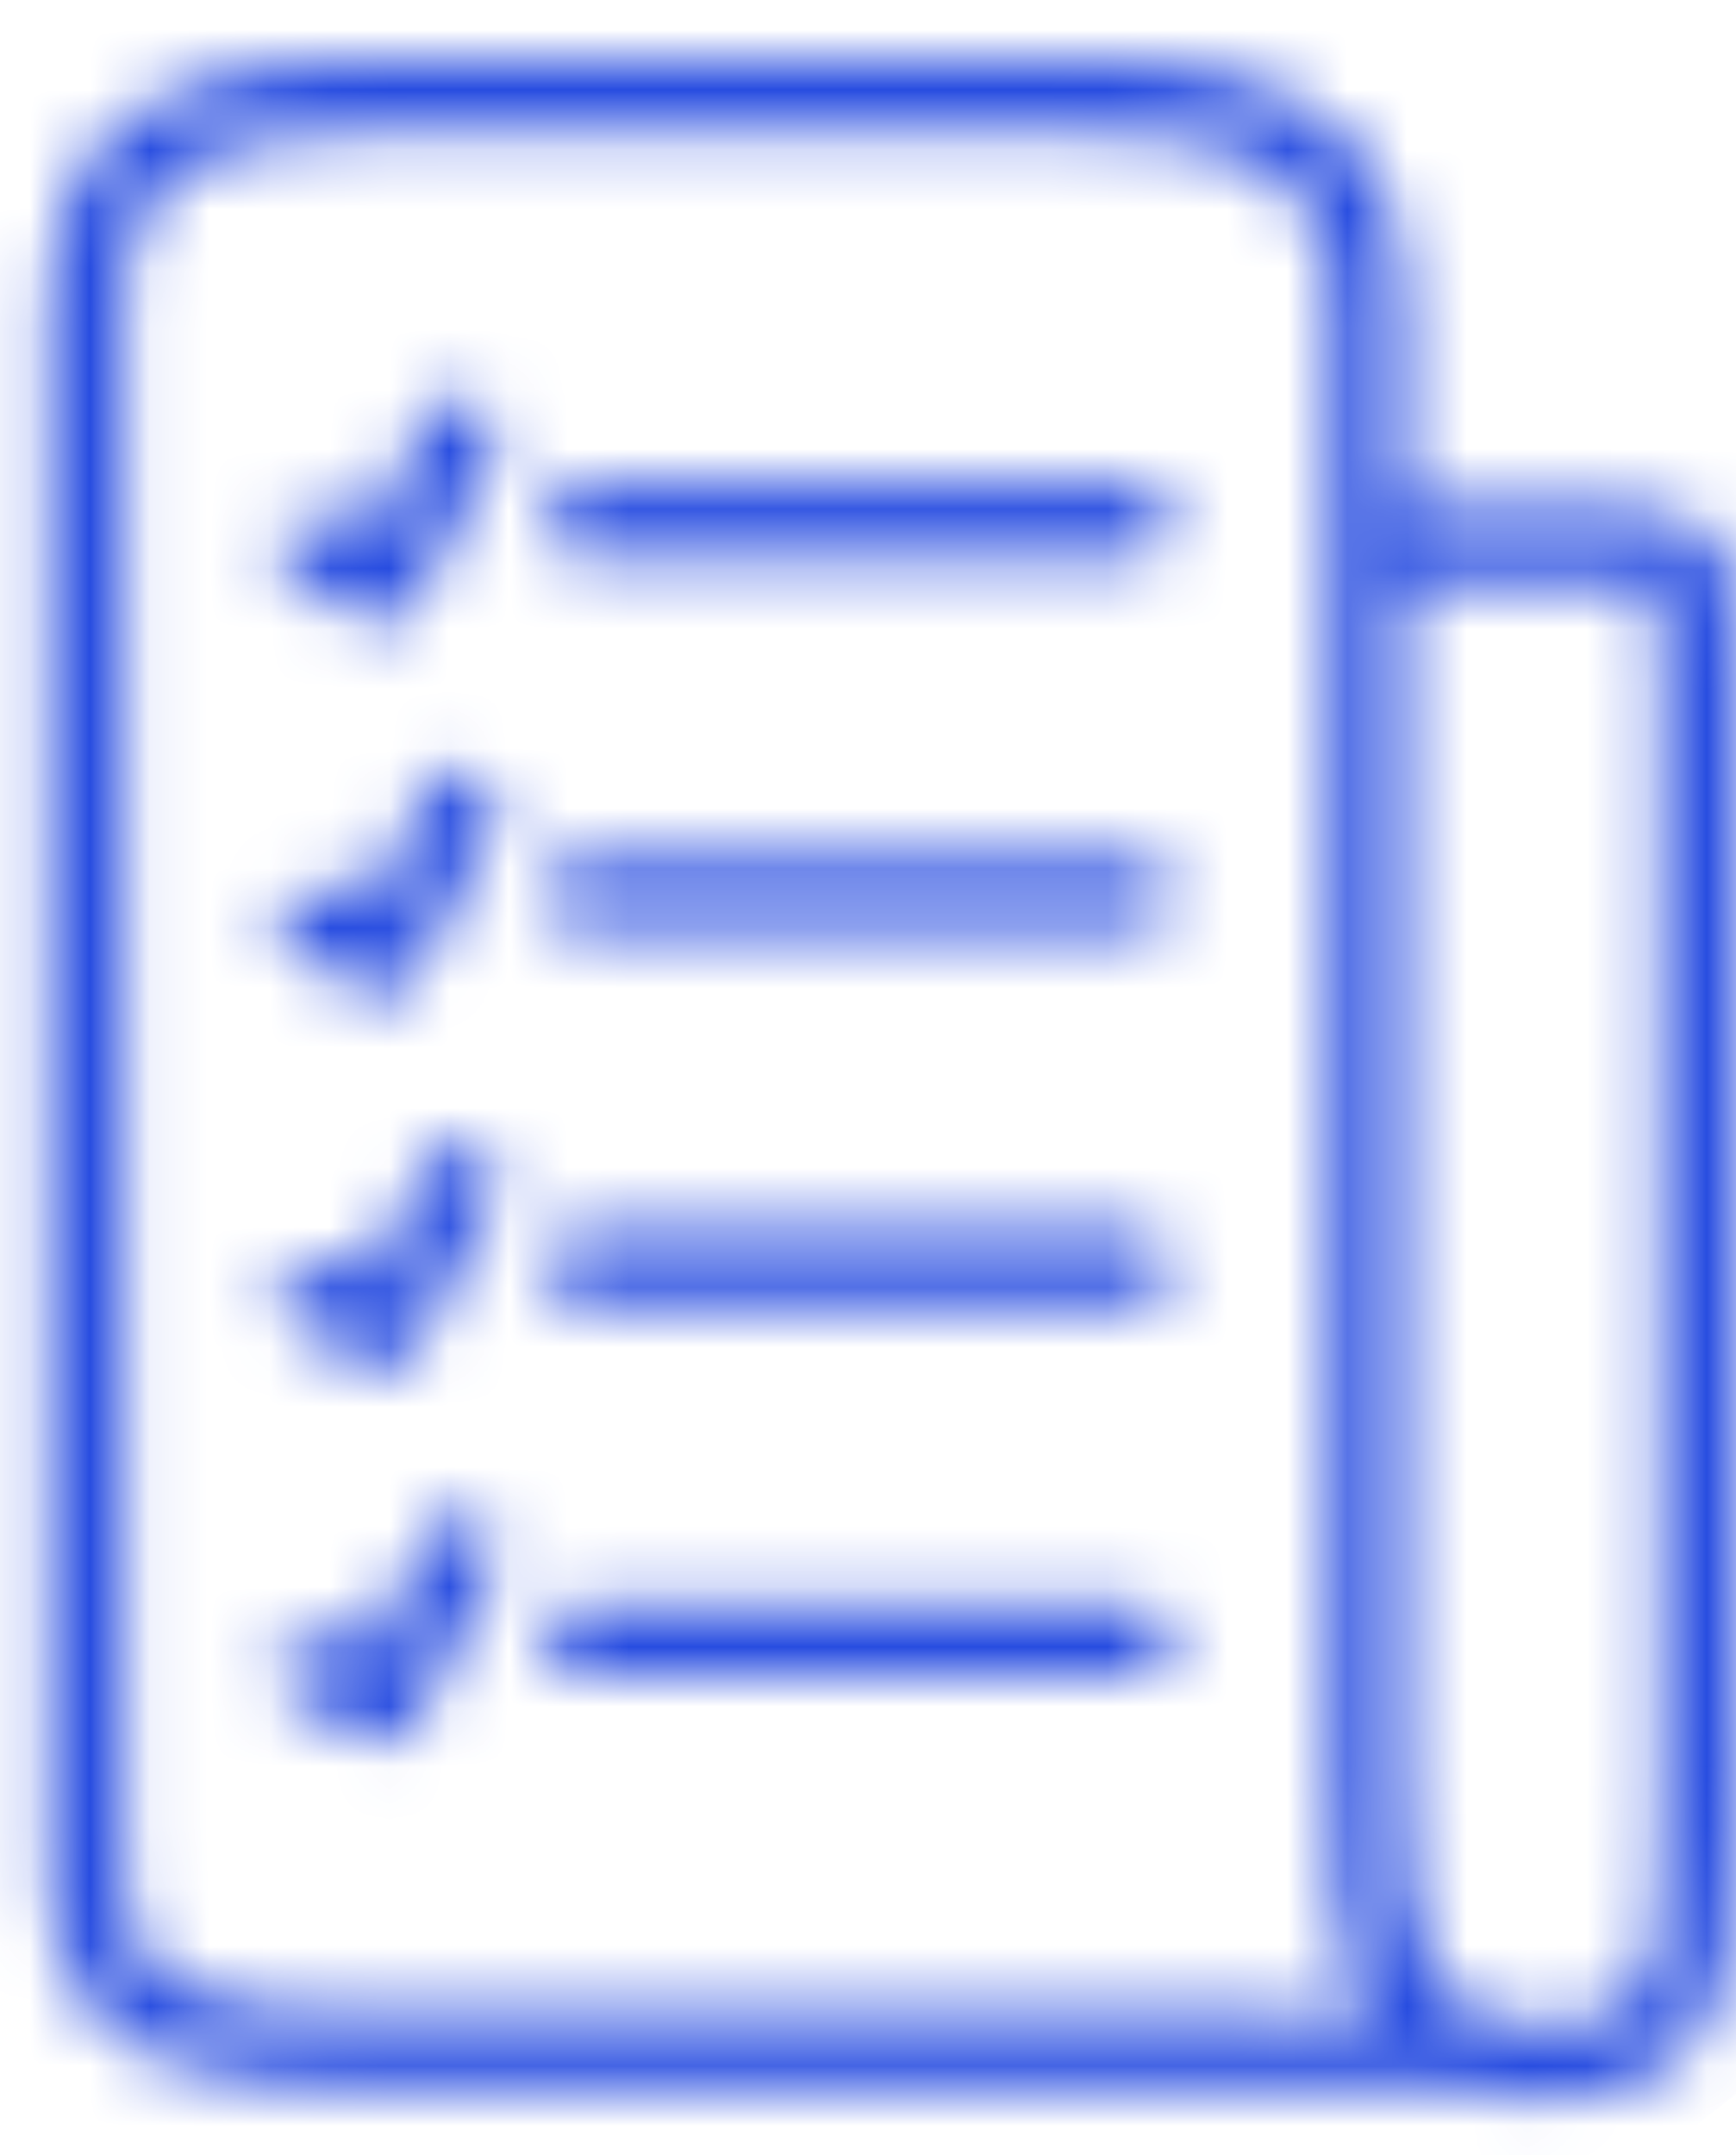
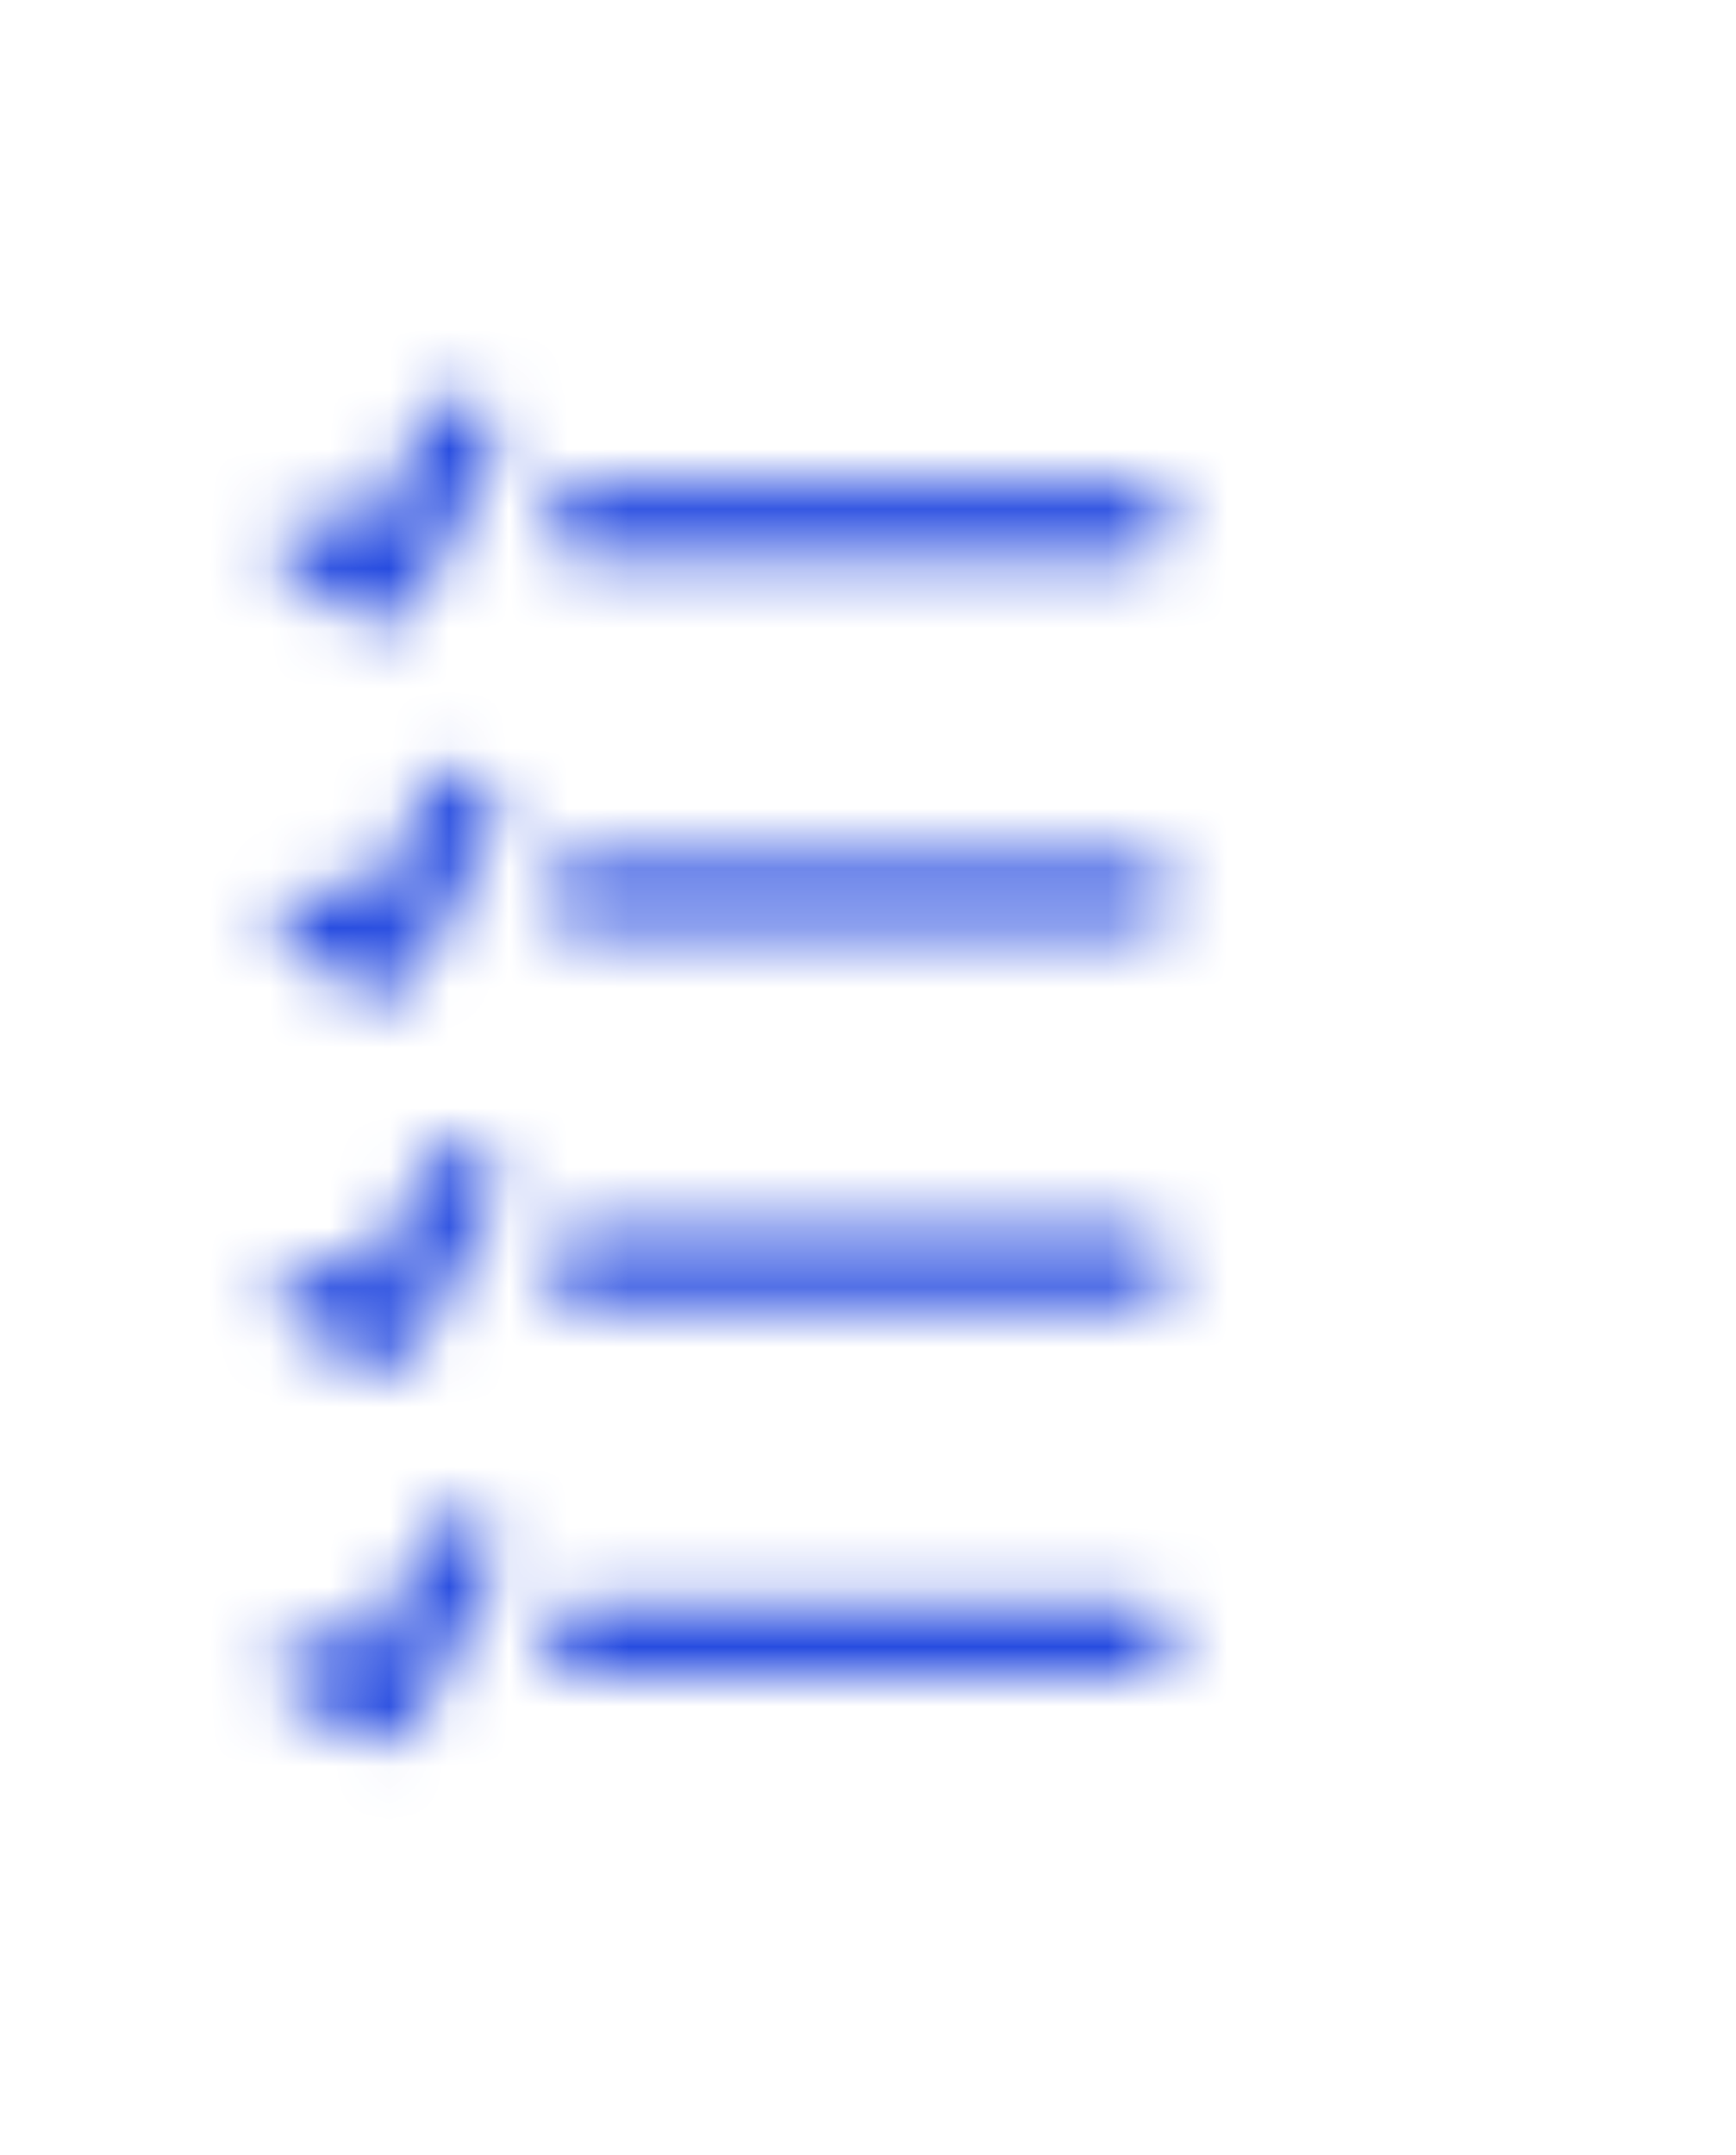
<svg xmlns="http://www.w3.org/2000/svg" width="29" height="36" viewBox="0 0 29 36" fill="none">
  <mask id="mask0_190_59011" style="mask-type:alpha" maskUnits="userSpaceOnUse" x="0" y="0" width="29" height="36">
-     <path d="M28.998 11.66L28.999 11.265C29.003 10.066 29.005 9.405 28.543 8.942C28.063 8.46 27.36 8.46 25.961 8.46H23.466V4.912C23.466 3.121 22.554 0.985 18.204 0.985H6.09C1.741 0.985 0.828 3.121 0.828 4.912V31.377C0.828 34.859 4.251 34.859 6.09 34.859H18.2L24.556 34.903C24.886 34.999 25.266 35.055 25.704 35.055H25.961C26.9 35.055 27.6 34.81 28.101 34.307C29.009 33.398 29.004 31.91 28.999 30.188L28.998 11.66ZM18.204 33.613H6.091C3.05 33.613 2.074 33.07 2.074 31.377V4.912C2.074 3.761 2.49 2.231 6.091 2.231H18.204C21.805 2.231 22.221 3.761 22.221 4.912L22.221 29.347L22.302 31.562C22.302 31.579 22.303 31.595 22.305 31.611C22.355 32.036 22.454 32.893 22.913 33.645L18.204 33.613ZM27.753 30.192C27.758 31.636 27.762 32.883 27.219 33.428C26.963 33.684 26.552 33.808 25.961 33.808H25.704C25.398 33.808 25.132 33.777 24.9 33.71C24.862 33.693 24.822 33.68 24.78 33.671C24.051 33.406 23.693 32.737 23.545 31.492L23.466 29.324V9.706H25.961C26.694 9.706 27.526 9.706 27.66 9.82C27.757 9.941 27.755 10.642 27.753 11.261L27.752 29.792L27.753 30.192Z" fill="black" />
    <path d="M18.974 8.087H9.724C9.38 8.087 9.102 8.366 9.102 8.71C9.102 9.054 9.38 9.333 9.724 9.333H18.974C19.318 9.333 19.597 9.054 19.597 8.71C19.597 8.366 19.318 8.087 18.974 8.087Z" fill="black" />
    <path d="M7.975 6.683C7.668 6.528 7.293 6.651 7.138 6.958L6.14 8.931L5.562 8.615C5.259 8.45 4.881 8.562 4.717 8.864C4.552 9.166 4.663 9.544 4.965 9.709L6.107 10.332C6.2 10.382 6.303 10.408 6.406 10.408C6.467 10.408 6.53 10.399 6.59 10.38C6.751 10.33 6.885 10.217 6.961 10.067L8.25 7.521C8.405 7.214 8.282 6.839 7.975 6.683Z" fill="black" />
    <path d="M18.974 14.315H9.724C9.38 14.315 9.102 14.594 9.102 14.938C9.102 15.283 9.38 15.561 9.724 15.561H18.974C19.318 15.561 19.597 15.283 19.597 14.938C19.597 14.594 19.318 14.315 18.974 14.315Z" fill="black" />
-     <path d="M7.975 12.913C7.668 12.758 7.293 12.88 7.138 13.187L6.14 15.16L5.562 14.845C5.259 14.68 4.881 14.792 4.717 15.094C4.552 15.396 4.663 15.774 4.965 15.939L6.107 16.562C6.2 16.612 6.303 16.637 6.406 16.637C6.467 16.637 6.53 16.628 6.59 16.61C6.751 16.559 6.885 16.447 6.961 16.296L8.25 13.751C8.405 13.443 8.282 13.069 7.975 12.913Z" fill="black" />
+     <path d="M7.975 12.913C7.668 12.758 7.293 12.88 7.138 13.187L6.14 15.16L5.562 14.845C5.259 14.68 4.881 14.792 4.717 15.094C4.552 15.396 4.663 15.774 4.965 15.939L6.107 16.562C6.2 16.612 6.303 16.637 6.406 16.637C6.751 16.559 6.885 16.447 6.961 16.296L8.25 13.751C8.405 13.443 8.282 13.069 7.975 12.913Z" fill="black" />
    <path d="M18.974 20.545H9.724C9.38 20.545 9.102 20.824 9.102 21.168C9.102 21.512 9.38 21.791 9.724 21.791H18.974C19.318 21.791 19.597 21.512 19.597 21.168C19.597 20.824 19.318 20.545 18.974 20.545Z" fill="black" />
    <path d="M7.975 19.142C7.668 18.987 7.293 19.11 7.138 19.417L6.14 21.39L5.562 21.074C5.259 20.909 4.881 21.021 4.717 21.323C4.552 21.625 4.663 22.003 4.965 22.168L6.107 22.791C6.2 22.841 6.303 22.867 6.406 22.867C6.467 22.867 6.53 22.858 6.59 22.839C6.751 22.789 6.885 22.676 6.961 22.526L8.25 19.98C8.405 19.673 8.282 19.298 7.975 19.142Z" fill="black" />
    <path d="M18.974 26.774H9.724C9.38 26.774 9.102 27.053 9.102 27.397C9.102 27.742 9.38 28.02 9.724 28.02H18.974C19.318 28.02 19.597 27.742 19.597 27.397C19.597 27.053 19.318 26.774 18.974 26.774Z" fill="black" />
    <path d="M7.975 25.371C7.668 25.216 7.293 25.339 7.138 25.645L6.14 27.618L5.562 27.303C5.259 27.138 4.881 27.249 4.717 27.552C4.552 27.854 4.663 28.232 4.965 28.397L6.107 29.02C6.2 29.07 6.303 29.096 6.406 29.096C6.467 29.096 6.53 29.086 6.59 29.068C6.751 29.017 6.885 28.904 6.961 28.754L8.25 26.209C8.405 25.901 8.282 25.527 7.975 25.371Z" fill="black" />
  </mask>
  <g mask="url(#mask0_190_59011)">
    <circle cx="15" cy="18" r="22" fill="#274CE0" />
  </g>
</svg>